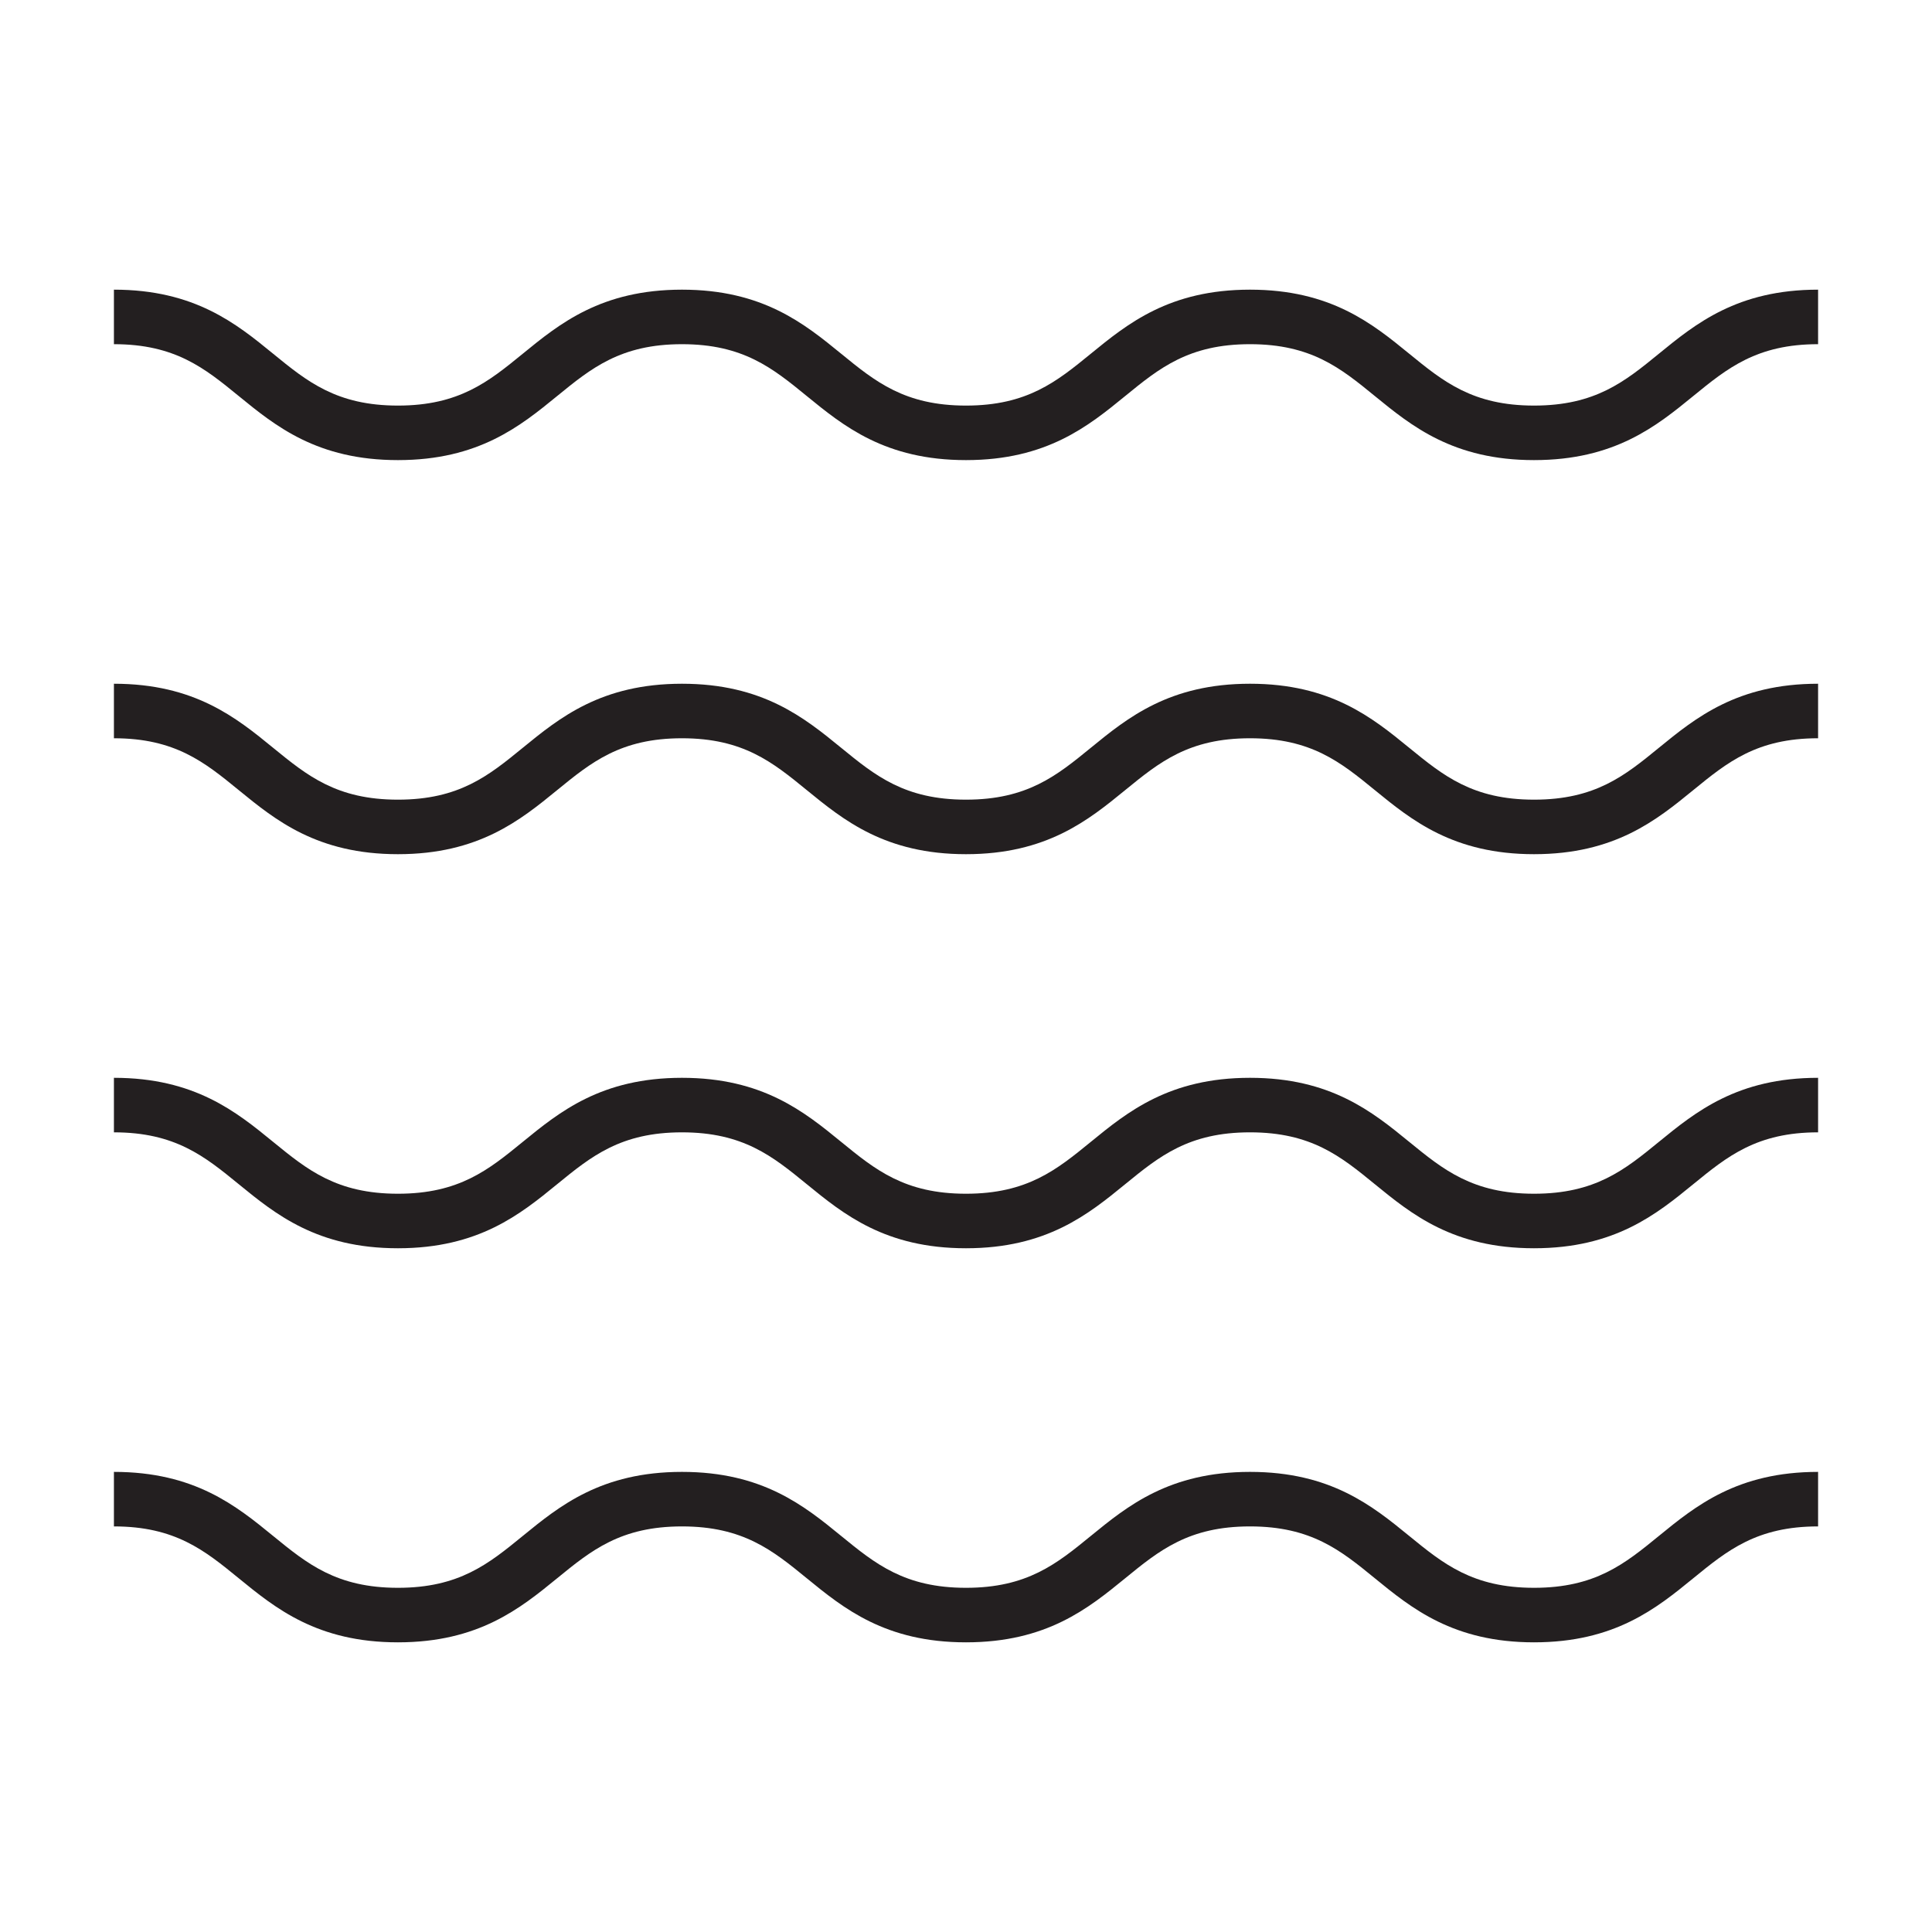
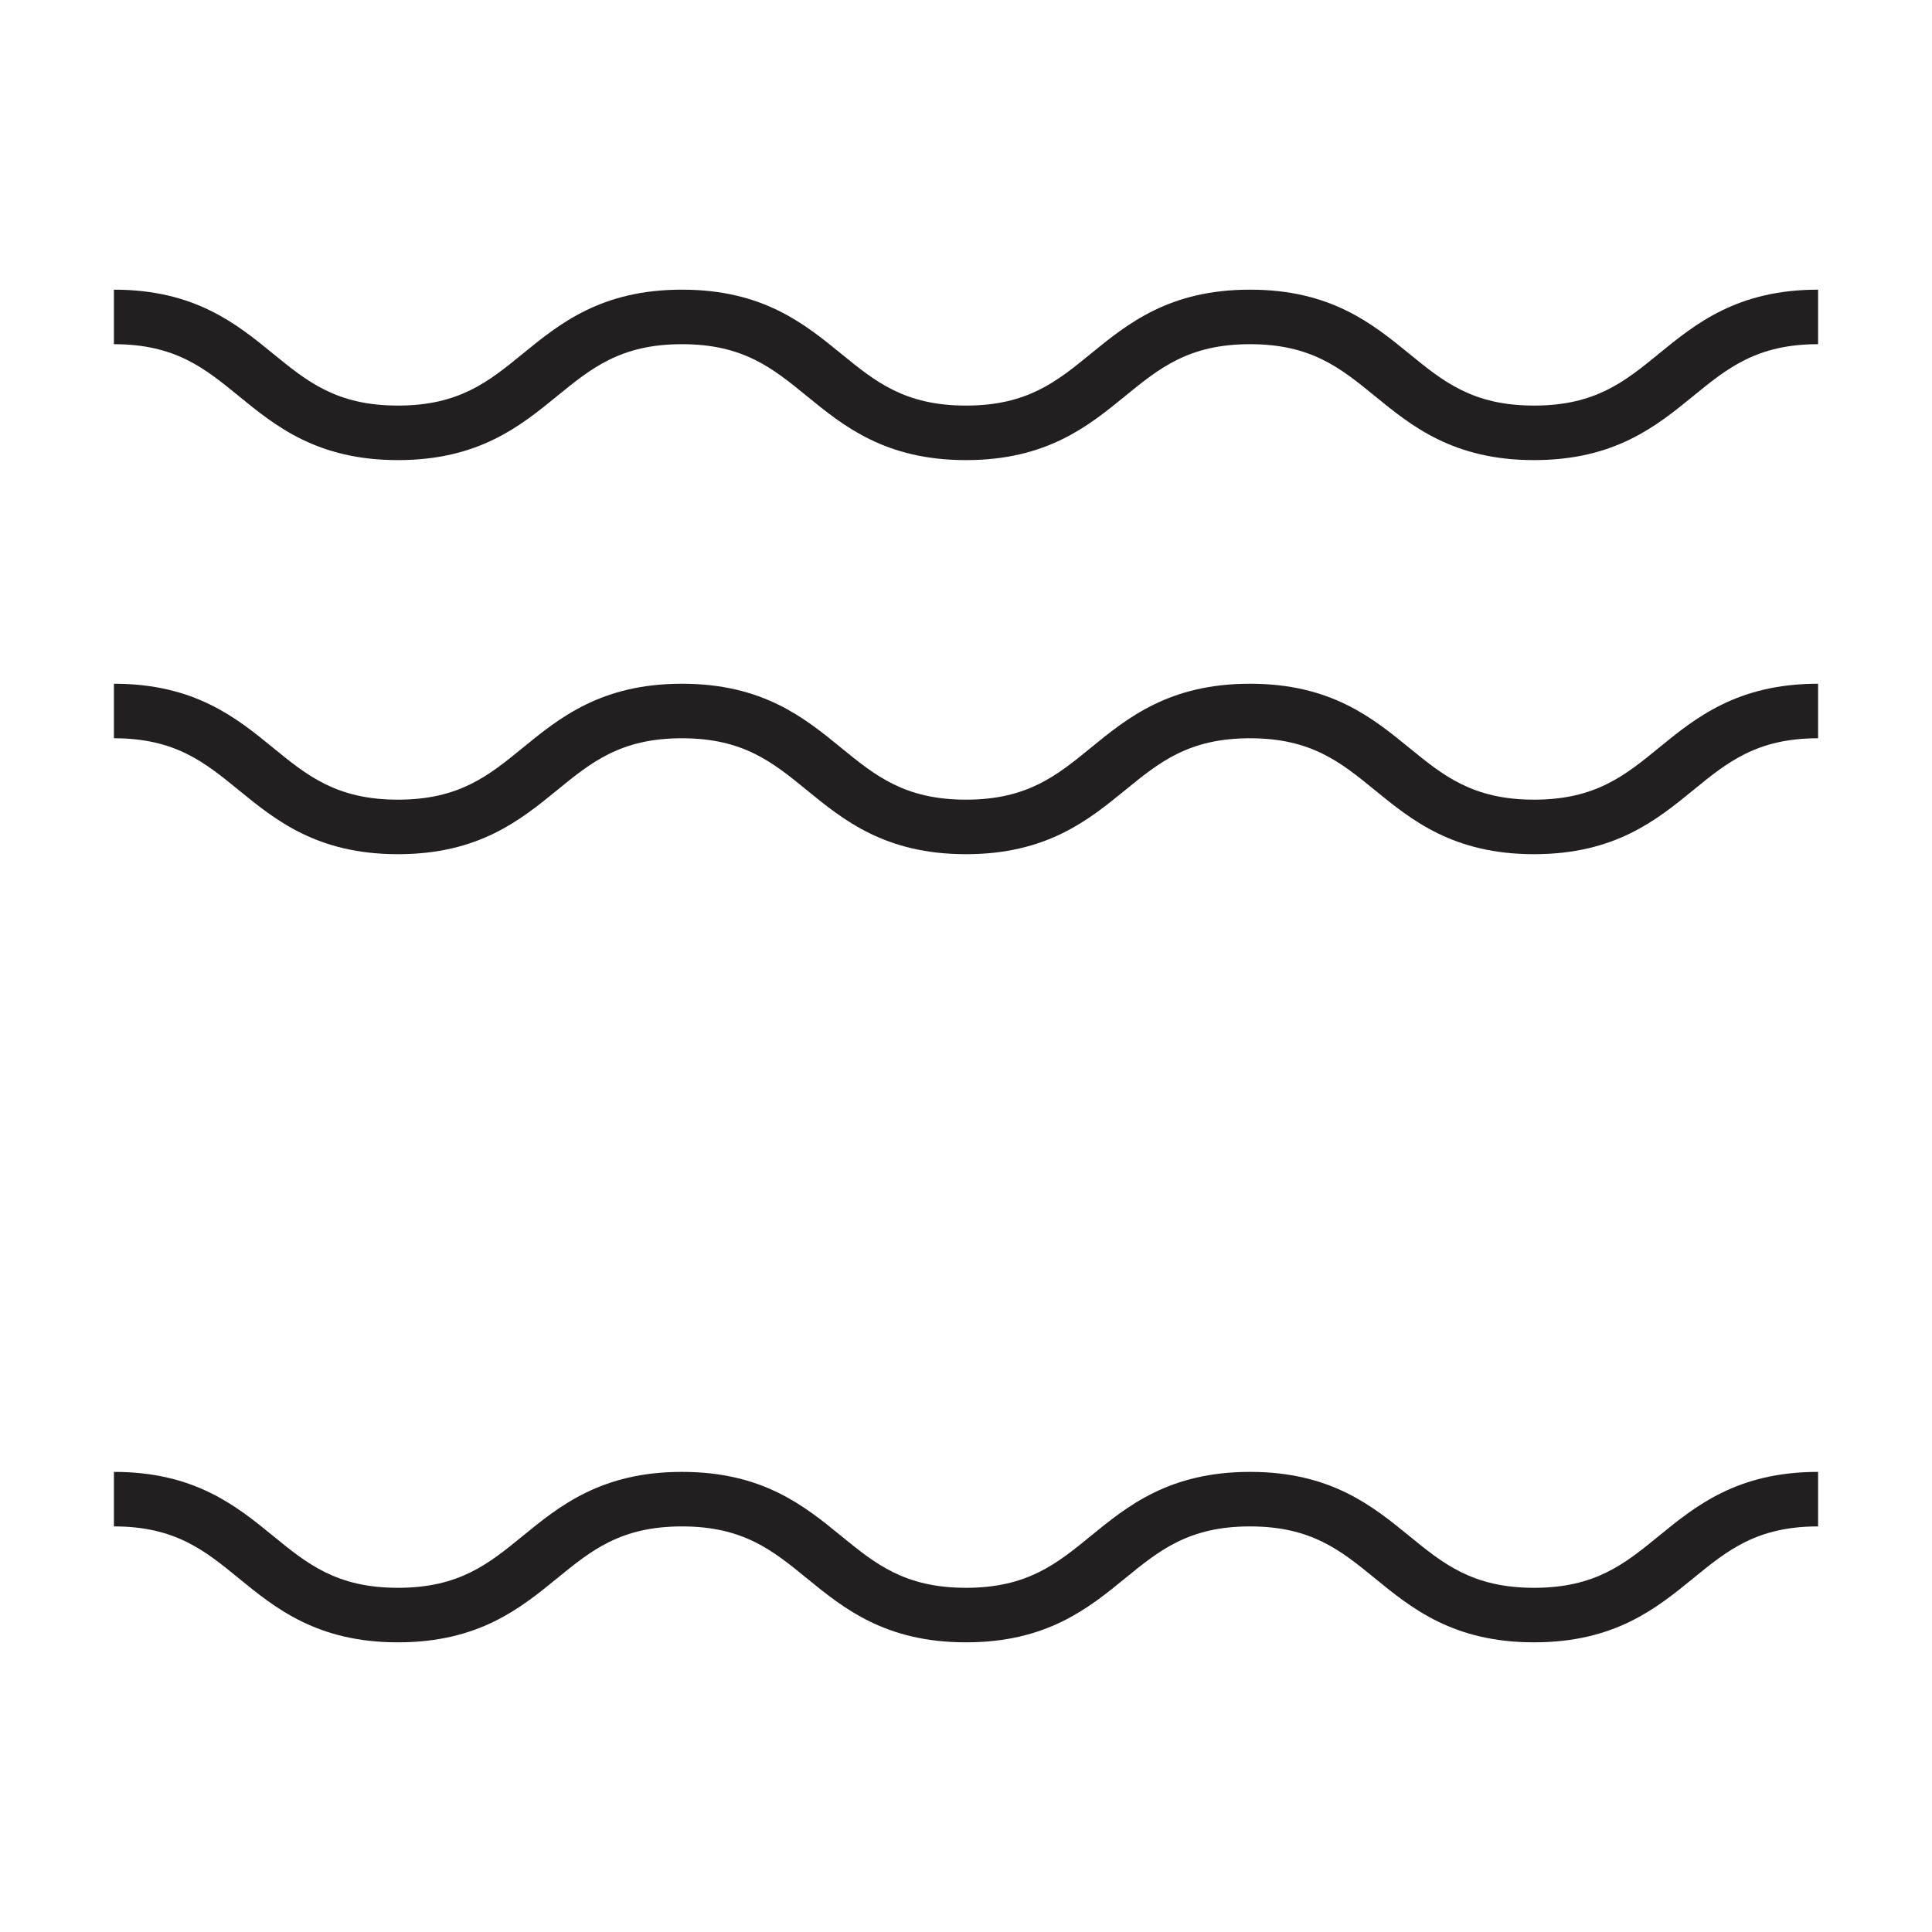
<svg xmlns="http://www.w3.org/2000/svg" viewBox="0 0 566.929 566.929" version="1.1" id="Layer_2">
  <defs>
    <style>
      .st0 {
        fill: #231f20;
      }
    </style>
  </defs>
  <g id="Water_Safety">
    <path d="M450.154,135.015c-23.688,0-35.932-9.993-46.734-18.811-9.996-8.159-18.629-15.205-36.616-15.205s-26.618,7.046-36.614,15.205c-10.802,8.817-23.045,18.811-46.731,18.811s-35.929-9.993-46.729-18.81c-9.995-8.159-18.628-15.206-36.613-15.206s-26.618,7.046-36.614,15.206c-10.802,8.817-23.044,18.81-46.73,18.81s-35.929-9.993-46.73-18.811c-9.995-8.159-18.628-15.205-36.613-15.205v-16c23.687,0,35.929,9.993,46.73,18.811,9.995,8.159,18.628,15.205,36.613,15.205s26.617-7.046,36.613-15.205c10.802-8.817,23.044-18.811,46.731-18.811s35.93,9.994,46.73,18.811c9.995,8.159,18.628,15.205,36.612,15.205s26.618-7.046,36.614-15.205c10.802-8.817,23.045-18.811,46.731-18.811s35.931,9.993,46.733,18.81c9.996,8.159,18.63,15.206,36.617,15.206s26.62-7.046,36.616-15.206c10.802-8.817,23.046-18.81,46.733-18.81v16c-17.987,0-26.62,7.046-36.616,15.206-10.802,8.817-23.046,18.81-46.733,18.81Z" class="st0" />
    <path d="M450.154,250.654c-23.688,0-35.932-9.994-46.734-18.811-9.996-8.159-18.629-15.206-36.616-15.206s-26.618,7.046-36.614,15.206c-10.802,8.817-23.045,18.811-46.731,18.811s-35.929-9.994-46.729-18.811c-9.995-8.159-18.628-15.206-36.613-15.206s-26.618,7.046-36.614,15.206c-10.802,8.817-23.044,18.811-46.73,18.811s-35.929-9.994-46.73-18.811c-9.996-8.159-18.628-15.206-36.613-15.206v-16c23.687,0,35.93,9.994,46.73,18.811,9.995,8.159,18.628,15.206,36.613,15.206s26.617-7.046,36.613-15.206c10.802-8.817,23.044-18.811,46.731-18.811s35.93,9.994,46.73,18.811c9.995,8.159,18.628,15.205,36.612,15.205s26.618-7.046,36.614-15.206c10.802-8.817,23.045-18.811,46.731-18.811s35.932,9.993,46.733,18.811c9.996,8.159,18.63,15.206,36.617,15.206s26.62-7.046,36.616-15.206c10.802-8.817,23.046-18.811,46.733-18.811v16c-17.987,0-26.62,7.046-36.616,15.206-10.802,8.817-23.046,18.811-46.733,18.811Z" class="st0" />
-     <path d="M450.154,366.291c-23.688,0-35.932-9.993-46.734-18.811-9.996-8.159-18.629-15.205-36.616-15.205s-26.618,7.046-36.614,15.205c-10.802,8.817-23.045,18.811-46.731,18.811s-35.929-9.993-46.729-18.81c-9.995-8.159-18.628-15.206-36.613-15.206s-26.618,7.046-36.614,15.206c-10.802,8.817-23.044,18.81-46.73,18.81s-35.929-9.993-46.73-18.811c-9.995-8.159-18.628-15.205-36.613-15.205v-16c23.687,0,35.929,9.993,46.73,18.811,9.995,8.159,18.628,15.205,36.613,15.205s26.617-7.046,36.613-15.205c10.802-8.817,23.044-18.811,46.731-18.811s35.93,9.994,46.73,18.811c9.995,8.159,18.628,15.205,36.612,15.205s26.618-7.046,36.614-15.205c10.802-8.817,23.045-18.811,46.731-18.811s35.931,9.993,46.733,18.81c9.996,8.159,18.63,15.206,36.617,15.206s26.62-7.046,36.616-15.206c10.802-8.817,23.046-18.81,46.733-18.81v16c-17.987,0-26.62,7.046-36.616,15.206-10.802,8.817-23.046,18.81-46.733,18.81Z" class="st0" />
    <path d="M450.154,481.929c-23.688,0-35.932-9.993-46.734-18.811-9.996-8.159-18.629-15.205-36.616-15.205s-26.618,7.046-36.614,15.205c-10.802,8.817-23.045,18.811-46.731,18.811s-35.929-9.993-46.729-18.81c-9.995-8.159-18.628-15.206-36.613-15.206s-26.618,7.046-36.614,15.206c-10.802,8.817-23.044,18.81-46.73,18.81s-35.929-9.993-46.73-18.811c-9.995-8.159-18.628-15.205-36.613-15.205v-16c23.687,0,35.929,9.993,46.73,18.811,9.995,8.159,18.628,15.205,36.613,15.205s26.617-7.046,36.613-15.205c10.802-8.817,23.044-18.811,46.731-18.811s35.93,9.994,46.73,18.811c9.995,8.159,18.628,15.205,36.612,15.205s26.618-7.046,36.614-15.205c10.802-8.817,23.045-18.811,46.731-18.811s35.931,9.993,46.733,18.81c9.996,8.159,18.63,15.206,36.617,15.206s26.62-7.046,36.616-15.206c10.802-8.817,23.046-18.81,46.733-18.81v16c-17.987,0-26.62,7.046-36.616,15.206-10.802,8.817-23.046,18.81-46.733,18.81Z" class="st0" />
  </g>
</svg>